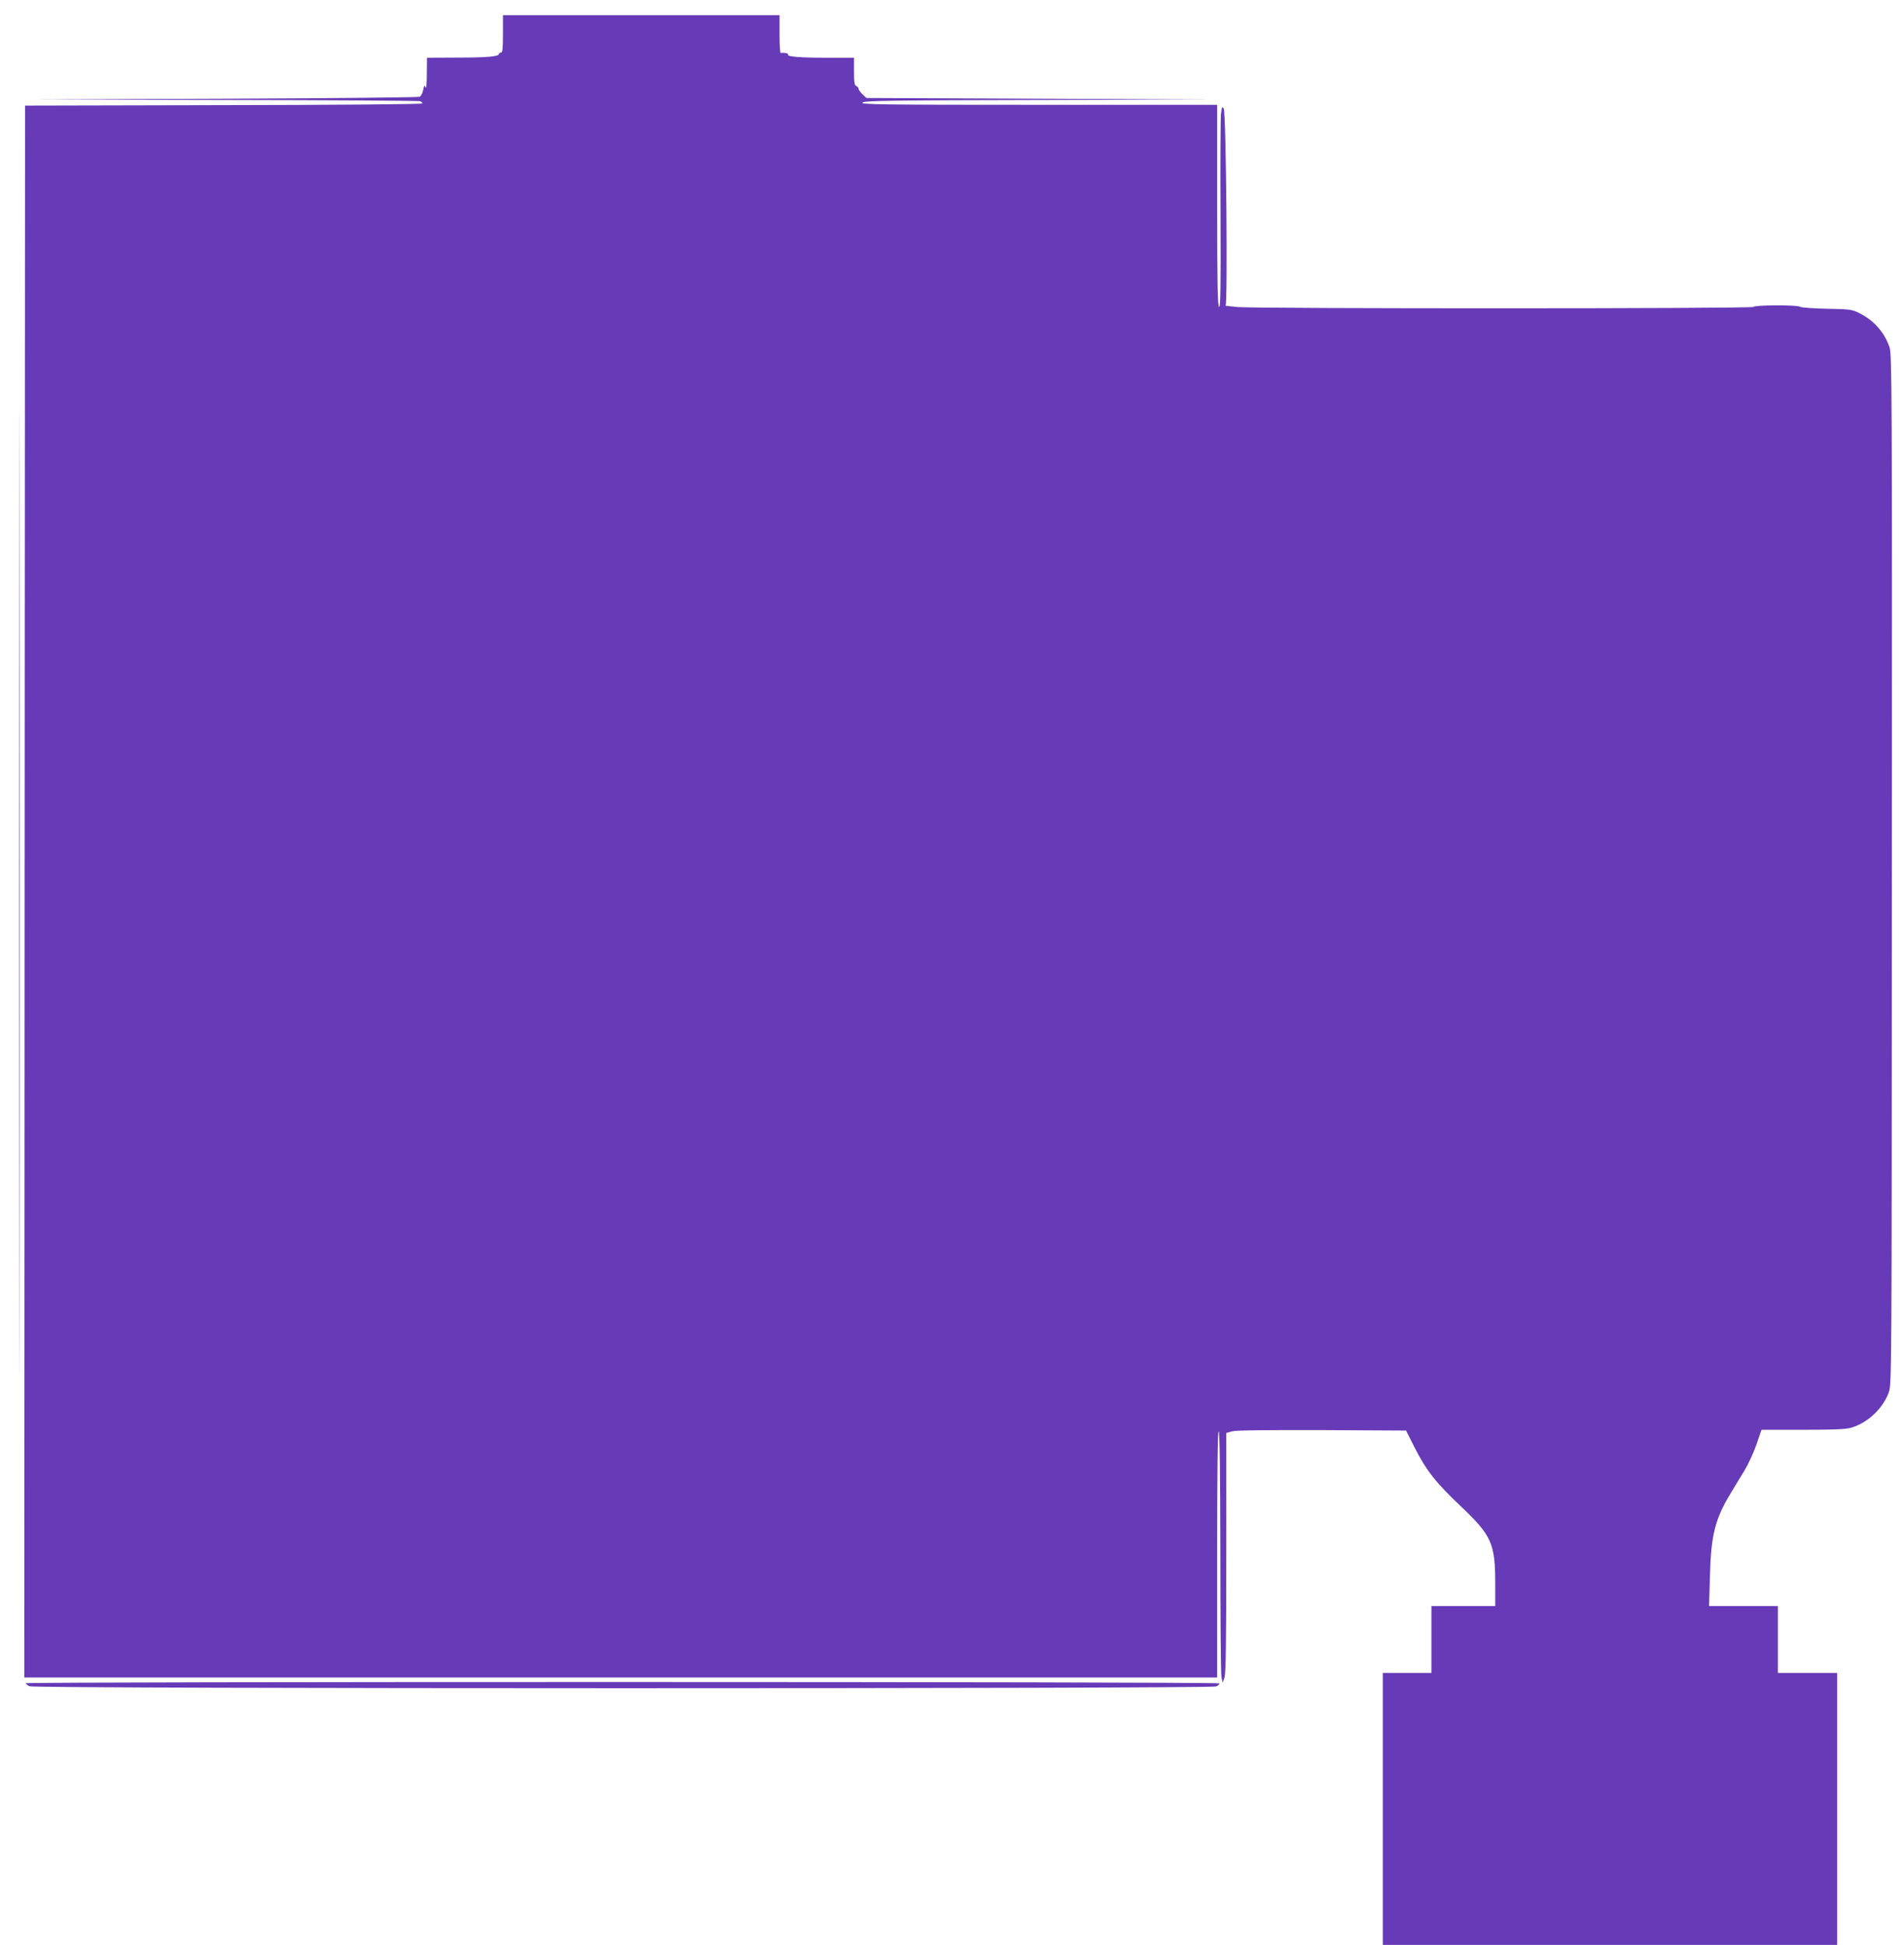
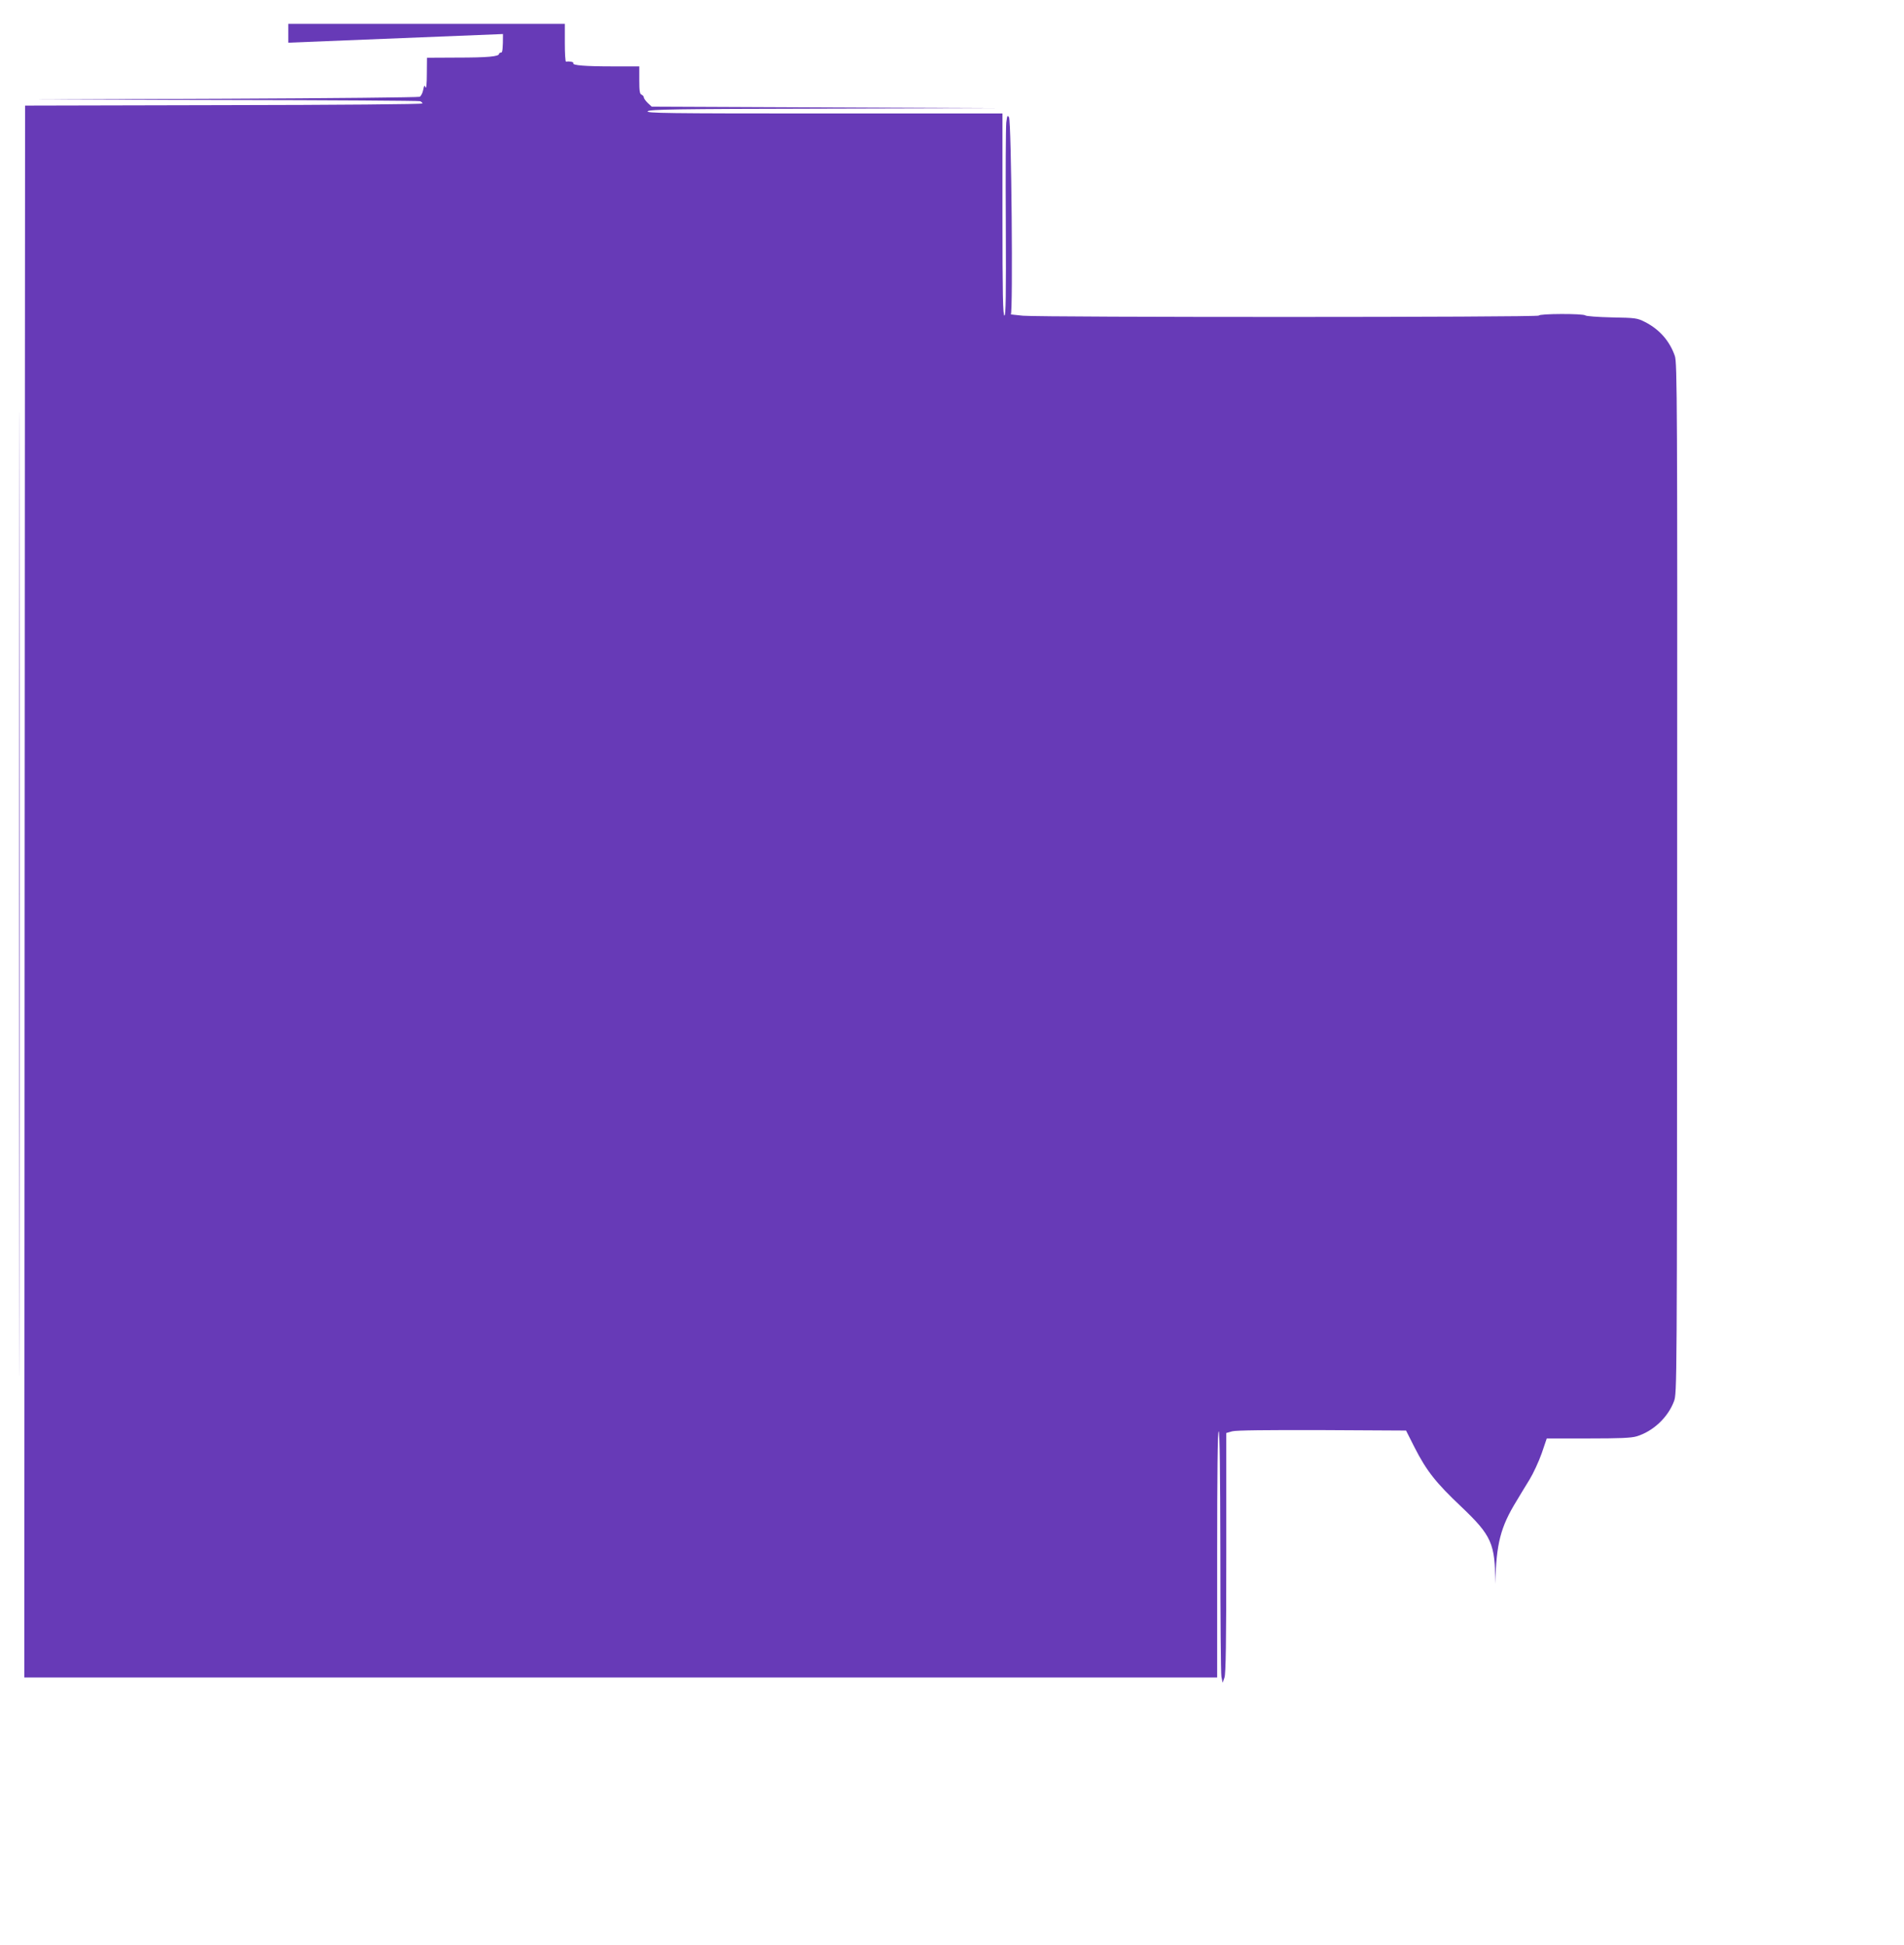
<svg xmlns="http://www.w3.org/2000/svg" version="1.0" width="1253pt" height="1280pt" viewBox="0 0 1253 1280" preserveAspectRatio="xMidYMid meet">
  <g transform="translate(0,1280) scale(0.1,-0.1)" fill="#673ab7" stroke="none">
-     <path d="M3310 12576 c0 -93 -3 -123 -12 -122 -7 0 -13 -3 -14 -9 -2 -17 -74 -24 -276 -24 l-198 -1 -1 -107 c0 -66 -4 -100 -9 -88 -6 17 -9 14 -15 -17 -4 -20 -14 -40 -23 -45 -10 -4 -586 -10 -1282 -13 l-1265 -5 1267 -3 c696 -1 1273 -5 1282 -8 9 -3 16 -10 16 -15 0 -5 -553 -10 -1307 -11 l-1308 -3 -3 -5173 -2 -5172 3925 0 3925 0 0 810 c0 533 3 810 10 810 7 0 10 -270 11 -787 0 -434 3 -806 7 -828 l8 -40 12 34 c9 25 12 231 12 822 l0 788 39 11 c25 7 230 9 591 8 l553 -3 56 -111 c79 -155 141 -233 306 -389 202 -192 225 -244 225 -510 l0 -145 -210 0 -210 0 0 -220 0 -220 -160 0 -160 0 0 -895 0 -895 1495 0 1495 0 0 895 0 895 -195 0 -195 0 0 220 0 220 -226 0 -227 0 6 202 c7 267 34 374 141 548 21 36 60 99 85 140 25 41 61 119 80 173 l33 97 273 0 c205 0 283 3 319 14 108 33 205 124 245 230 20 55 20 59 21 3443 2 3152 0 3391 -15 3437 -34 98 -100 174 -195 223 -53 27 -62 28 -220 31 -91 2 -169 8 -174 13 -14 13 -306 12 -306 -1 0 -12 -3252 -12 -3395 -1 -49 5 -85 9 -80 9 15 3 4 1271 -12 1297 -10 16 -12 12 -18 -35 -3 -30 -5 -328 -3 -663 2 -480 0 -607 -9 -607 -10 0 -13 140 -13 665 l0 665 -1177 0 c-1037 0 -1175 2 -1157 15 16 12 175 15 1159 17 l1140 3 -1137 5 -1136 5 -26 24 c-14 14 -26 30 -26 37 0 6 -7 14 -15 18 -12 4 -15 25 -15 96 l0 90 -174 0 c-183 0 -269 7 -260 21 4 8 -25 14 -48 10 -5 0 -8 55 -8 124 l0 125 -910 0 -910 0 0 -124z" />
+     <path d="M3310 12576 c0 -93 -3 -123 -12 -122 -7 0 -13 -3 -14 -9 -2 -17 -74 -24 -276 -24 l-198 -1 -1 -107 c0 -66 -4 -100 -9 -88 -6 17 -9 14 -15 -17 -4 -20 -14 -40 -23 -45 -10 -4 -586 -10 -1282 -13 l-1265 -5 1267 -3 c696 -1 1273 -5 1282 -8 9 -3 16 -10 16 -15 0 -5 -553 -10 -1307 -11 l-1308 -3 -3 -5173 -2 -5172 3925 0 3925 0 0 810 c0 533 3 810 10 810 7 0 10 -270 11 -787 0 -434 3 -806 7 -828 l8 -40 12 34 c9 25 12 231 12 822 l0 788 39 11 c25 7 230 9 591 8 l553 -3 56 -111 c79 -155 141 -233 306 -389 202 -192 225 -244 225 -510 c7 267 34 374 141 548 21 36 60 99 85 140 25 41 61 119 80 173 l33 97 273 0 c205 0 283 3 319 14 108 33 205 124 245 230 20 55 20 59 21 3443 2 3152 0 3391 -15 3437 -34 98 -100 174 -195 223 -53 27 -62 28 -220 31 -91 2 -169 8 -174 13 -14 13 -306 12 -306 -1 0 -12 -3252 -12 -3395 -1 -49 5 -85 9 -80 9 15 3 4 1271 -12 1297 -10 16 -12 12 -18 -35 -3 -30 -5 -328 -3 -663 2 -480 0 -607 -9 -607 -10 0 -13 140 -13 665 l0 665 -1177 0 c-1037 0 -1175 2 -1157 15 16 12 175 15 1159 17 l1140 3 -1137 5 -1136 5 -26 24 c-14 14 -26 30 -26 37 0 6 -7 14 -15 18 -12 4 -15 25 -15 96 l0 90 -174 0 c-183 0 -269 7 -260 21 4 8 -25 14 -48 10 -5 0 -8 55 -8 124 l0 125 -910 0 -910 0 0 -124z" />
    <path d="M125 6915 c0 -2827 1 -3982 2 -2567 2 1416 2 3729 0 5140 -1 1412 -2 254 -2 -2573z" />
-     <path d="M170 1722 c0 -5 11 -14 25 -20 37 -17 7773 -17 7809 -1 14 7 23 16 20 20 -7 12 -7854 12 -7854 1z" />
  </g>
</svg>